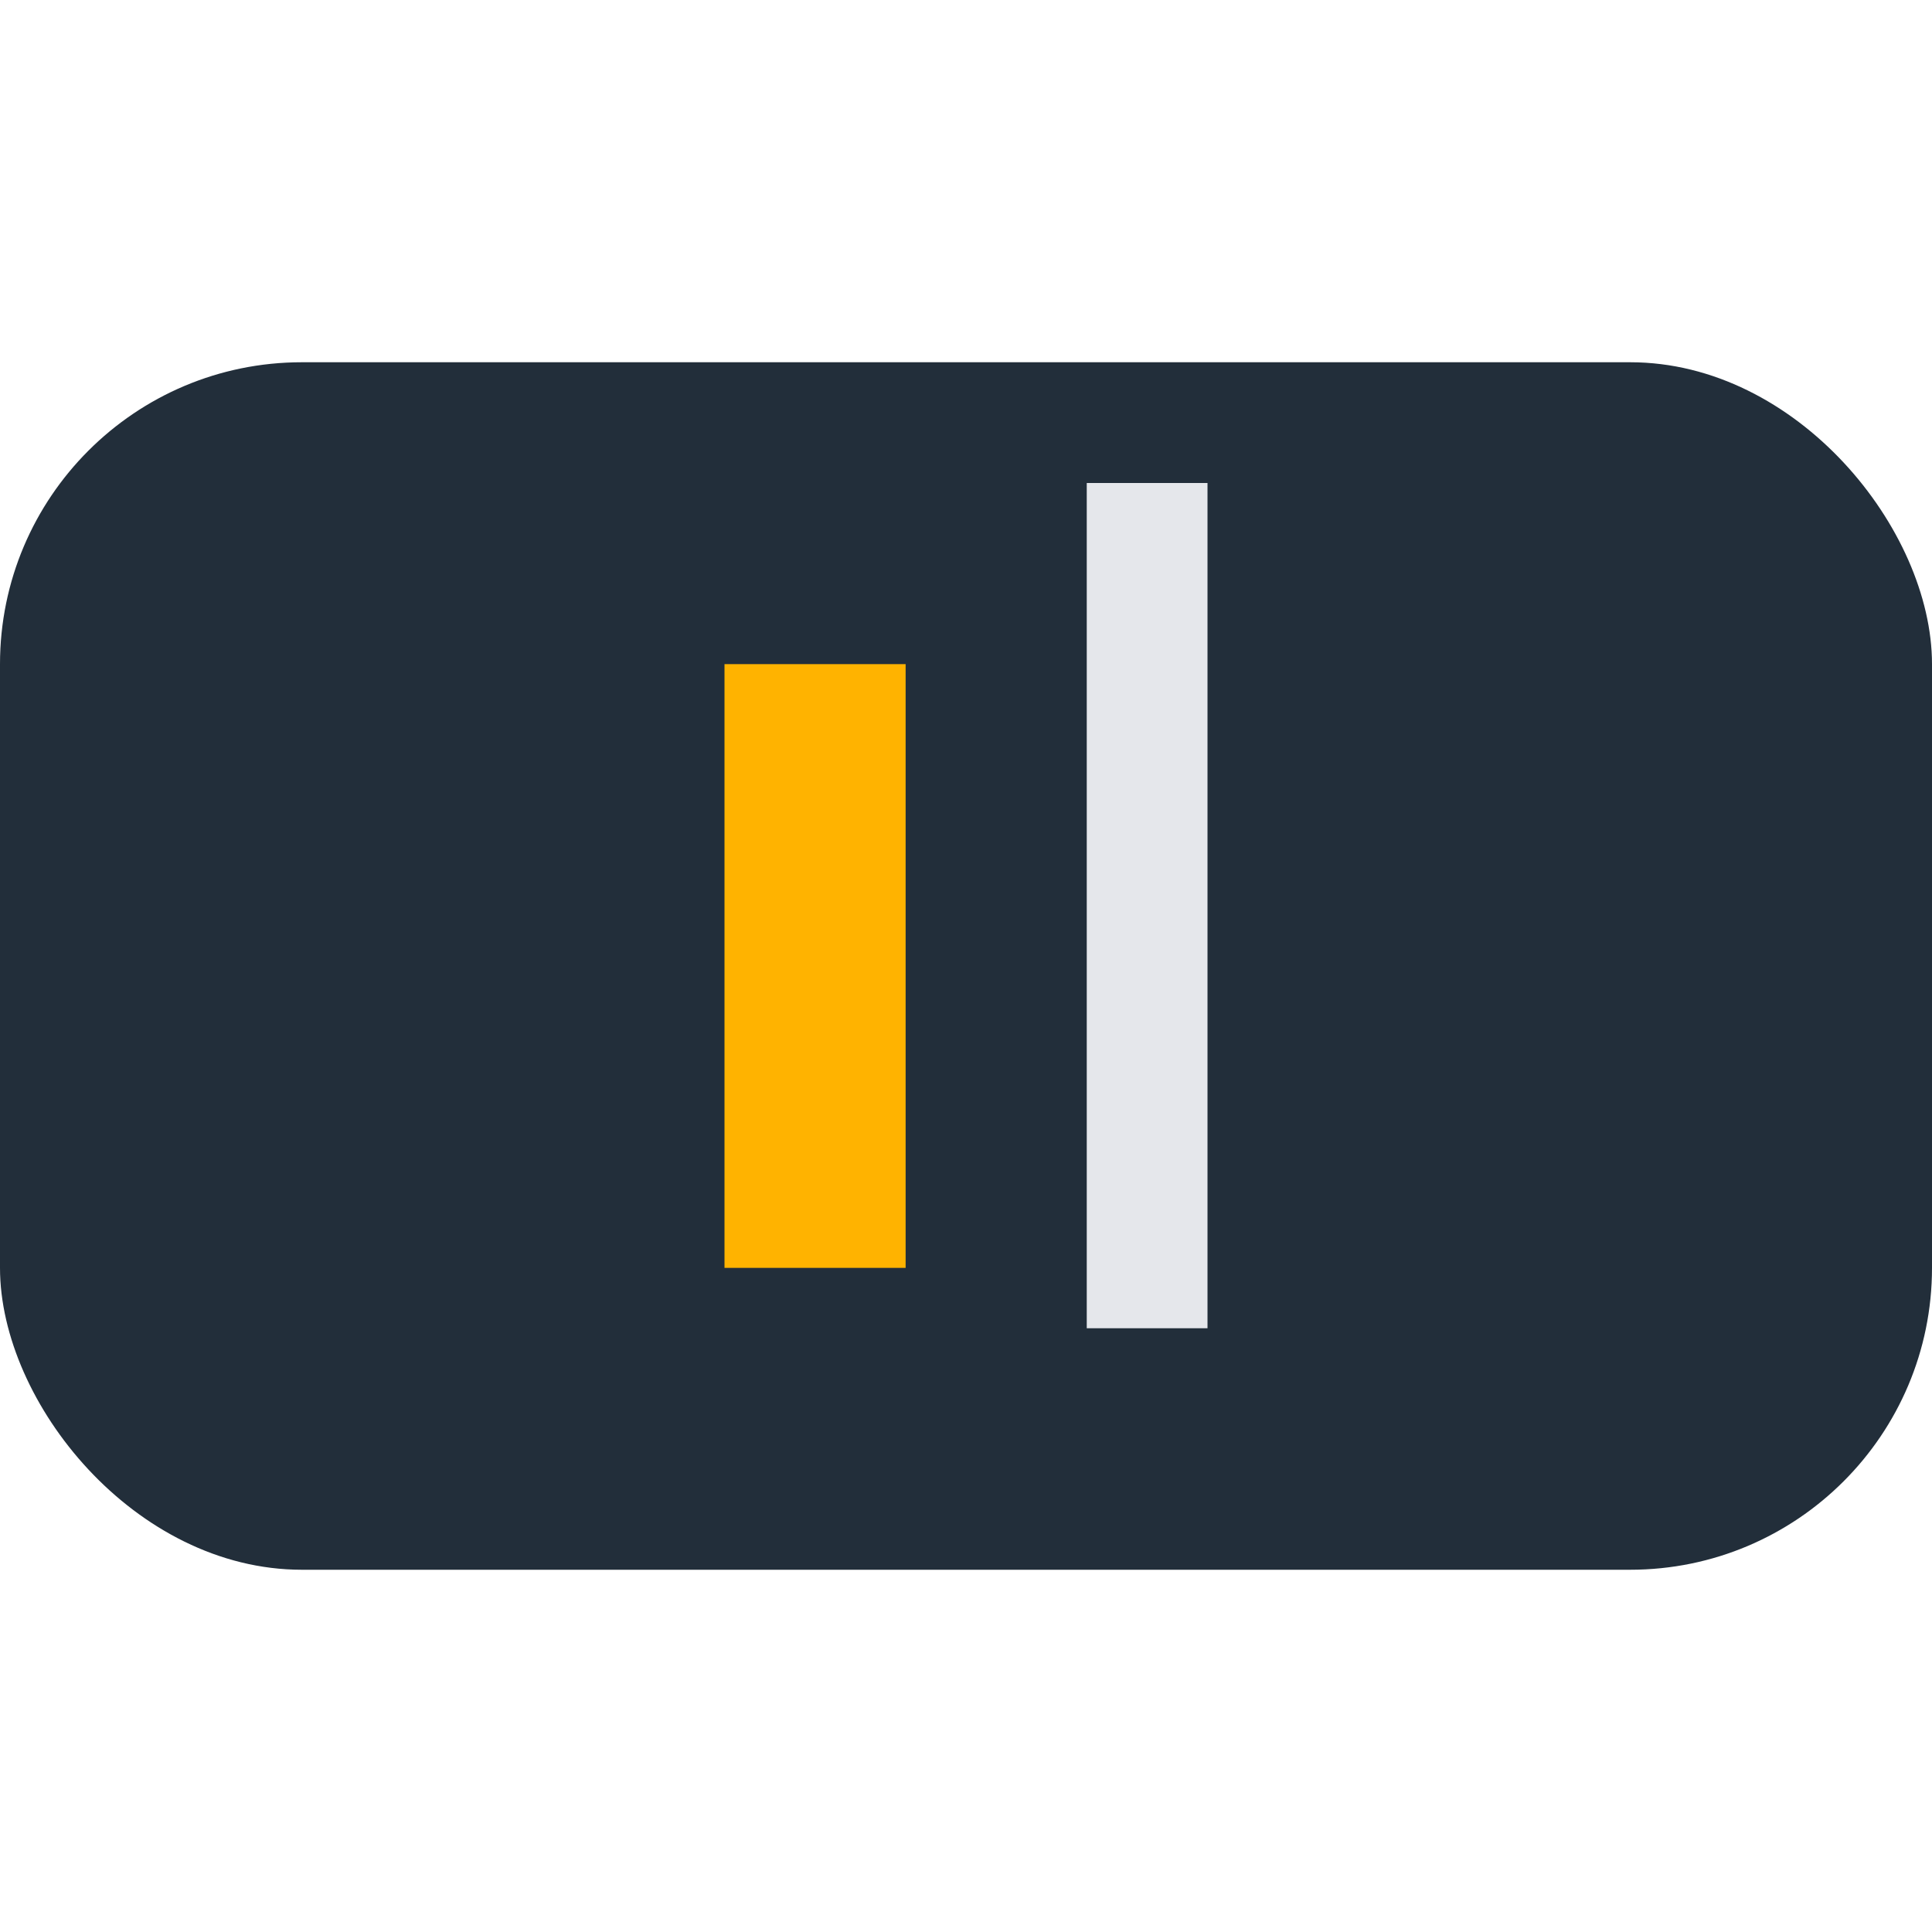
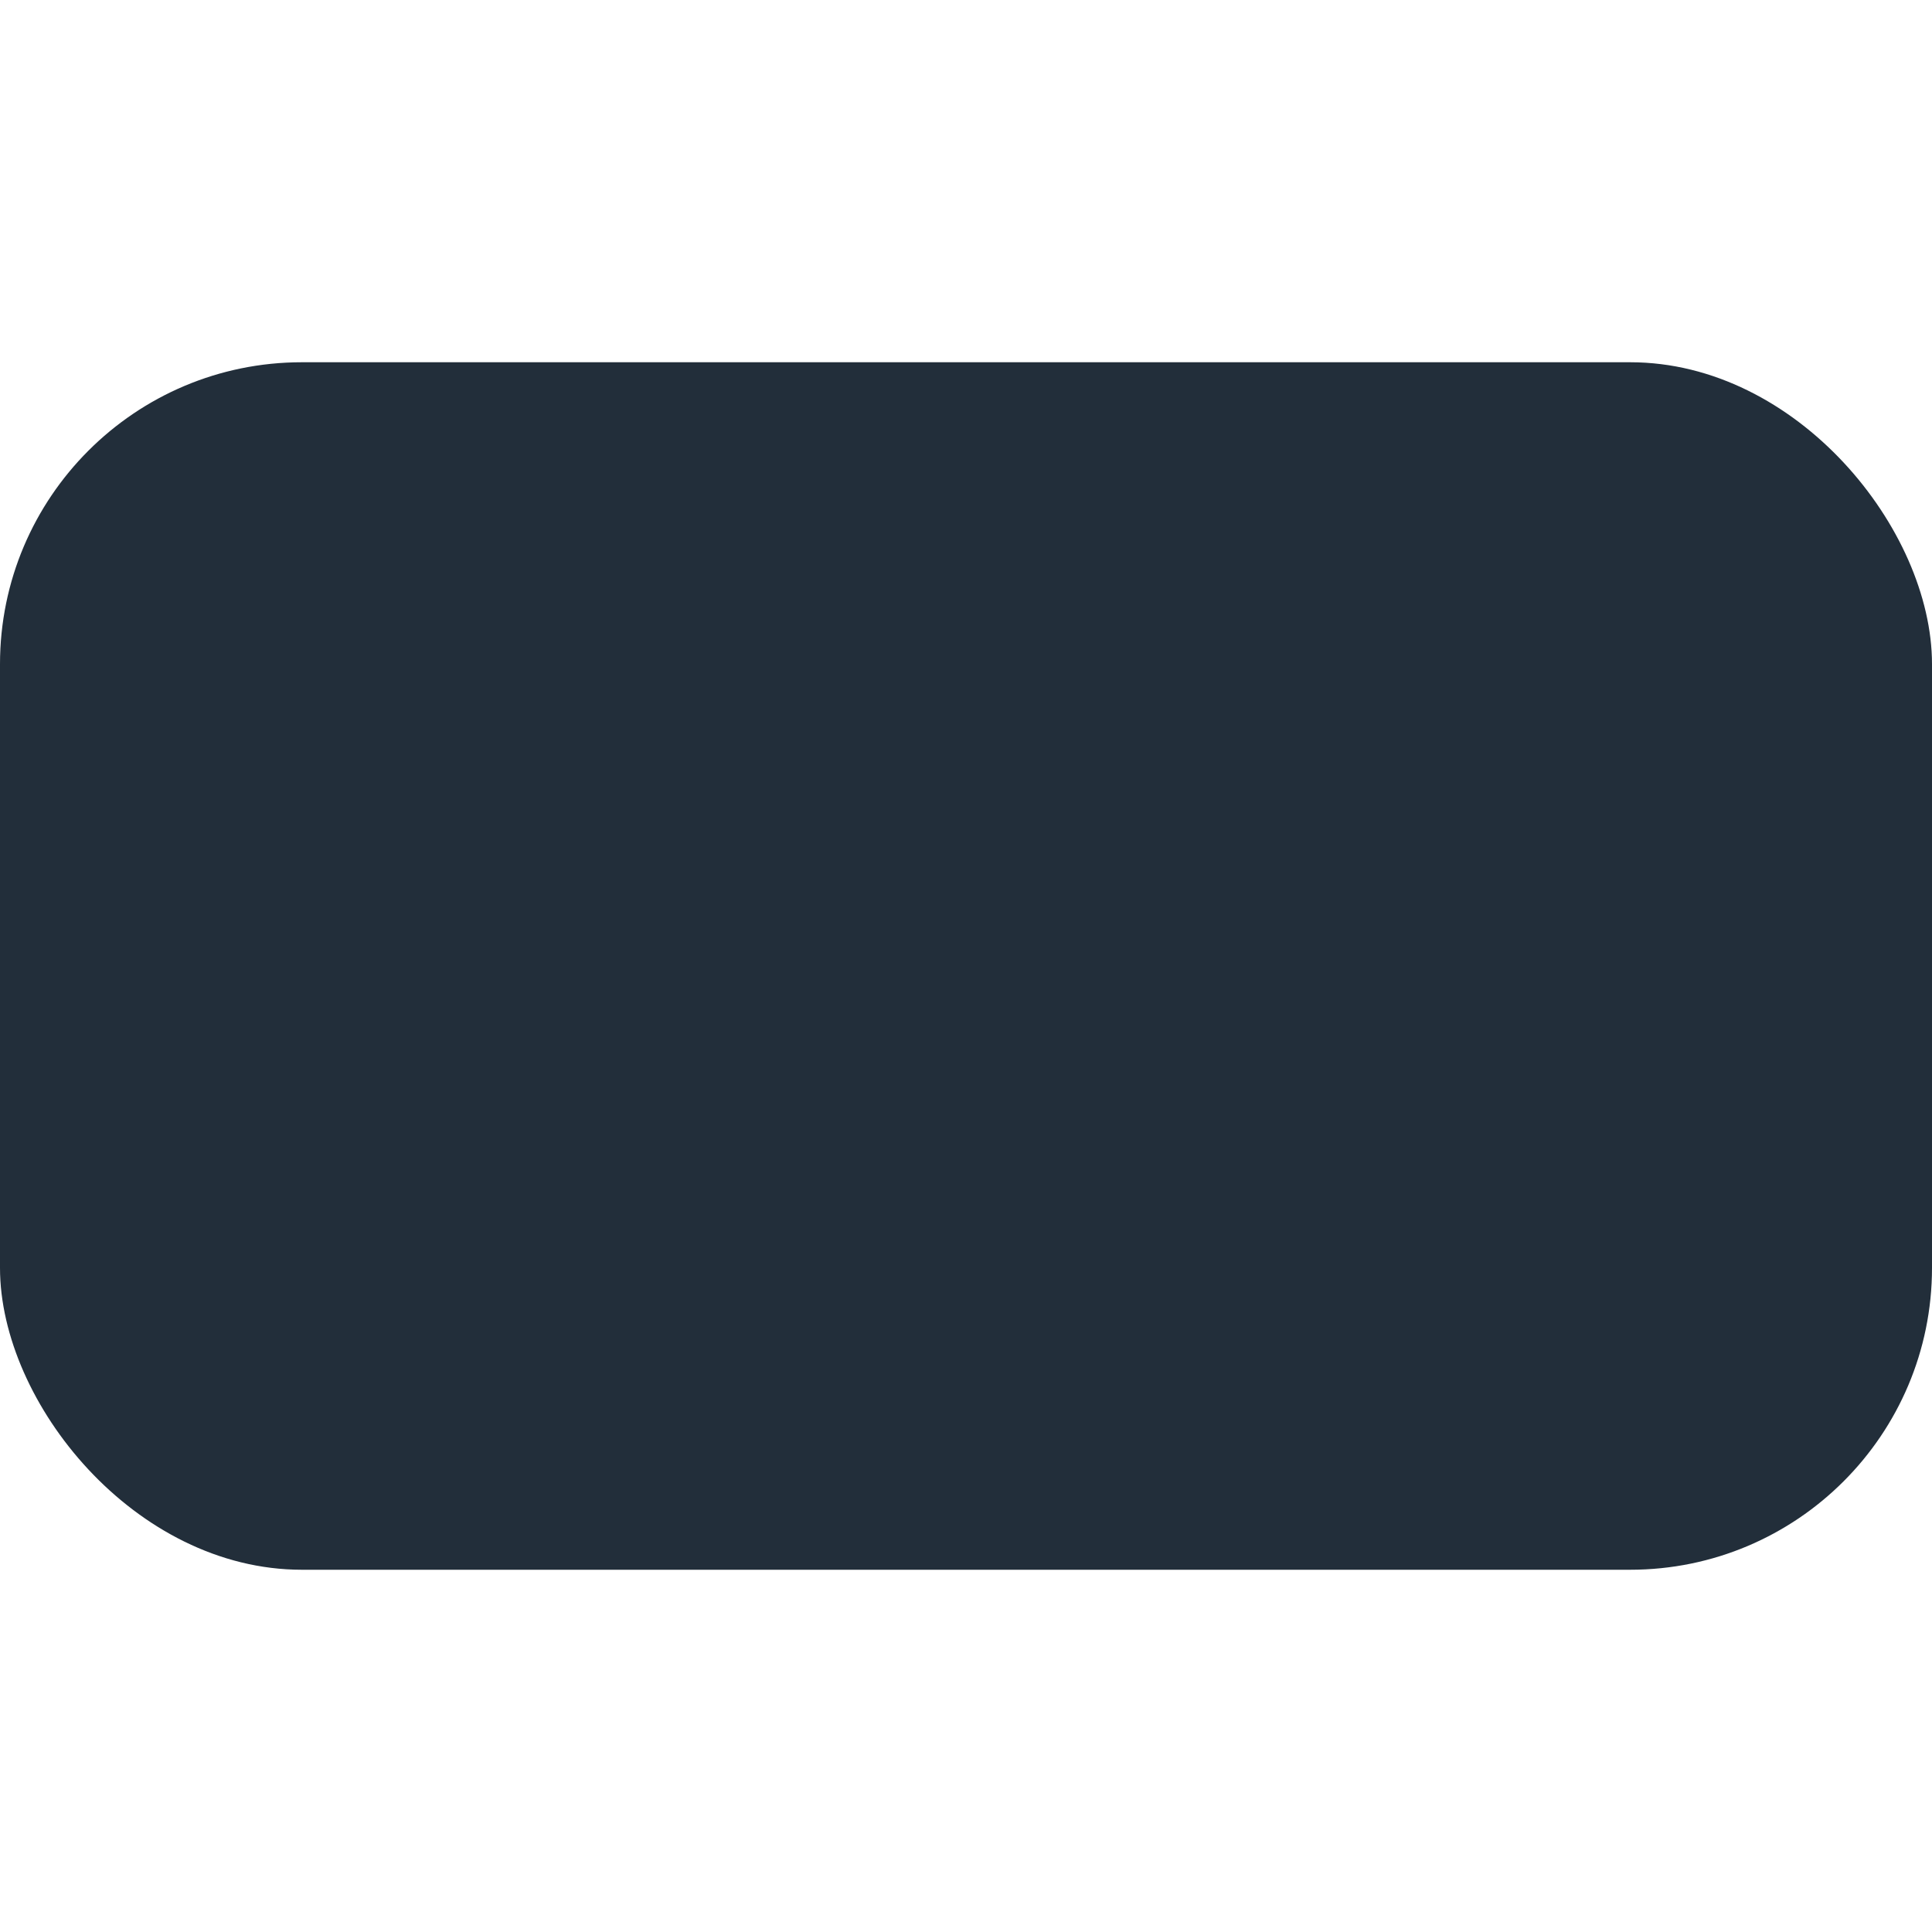
<svg xmlns="http://www.w3.org/2000/svg" width="32" height="32" viewBox="0 0 32 32">
  <rect x="0" y="6" width="32" height="20" rx="5" fill="#222E3A" />
-   <rect x="12" y="11" width="3" height="10" fill="#FFB300" />
-   <rect x="18" y="8" width="2" height="14" fill="#E5E7EB" />
</svg>